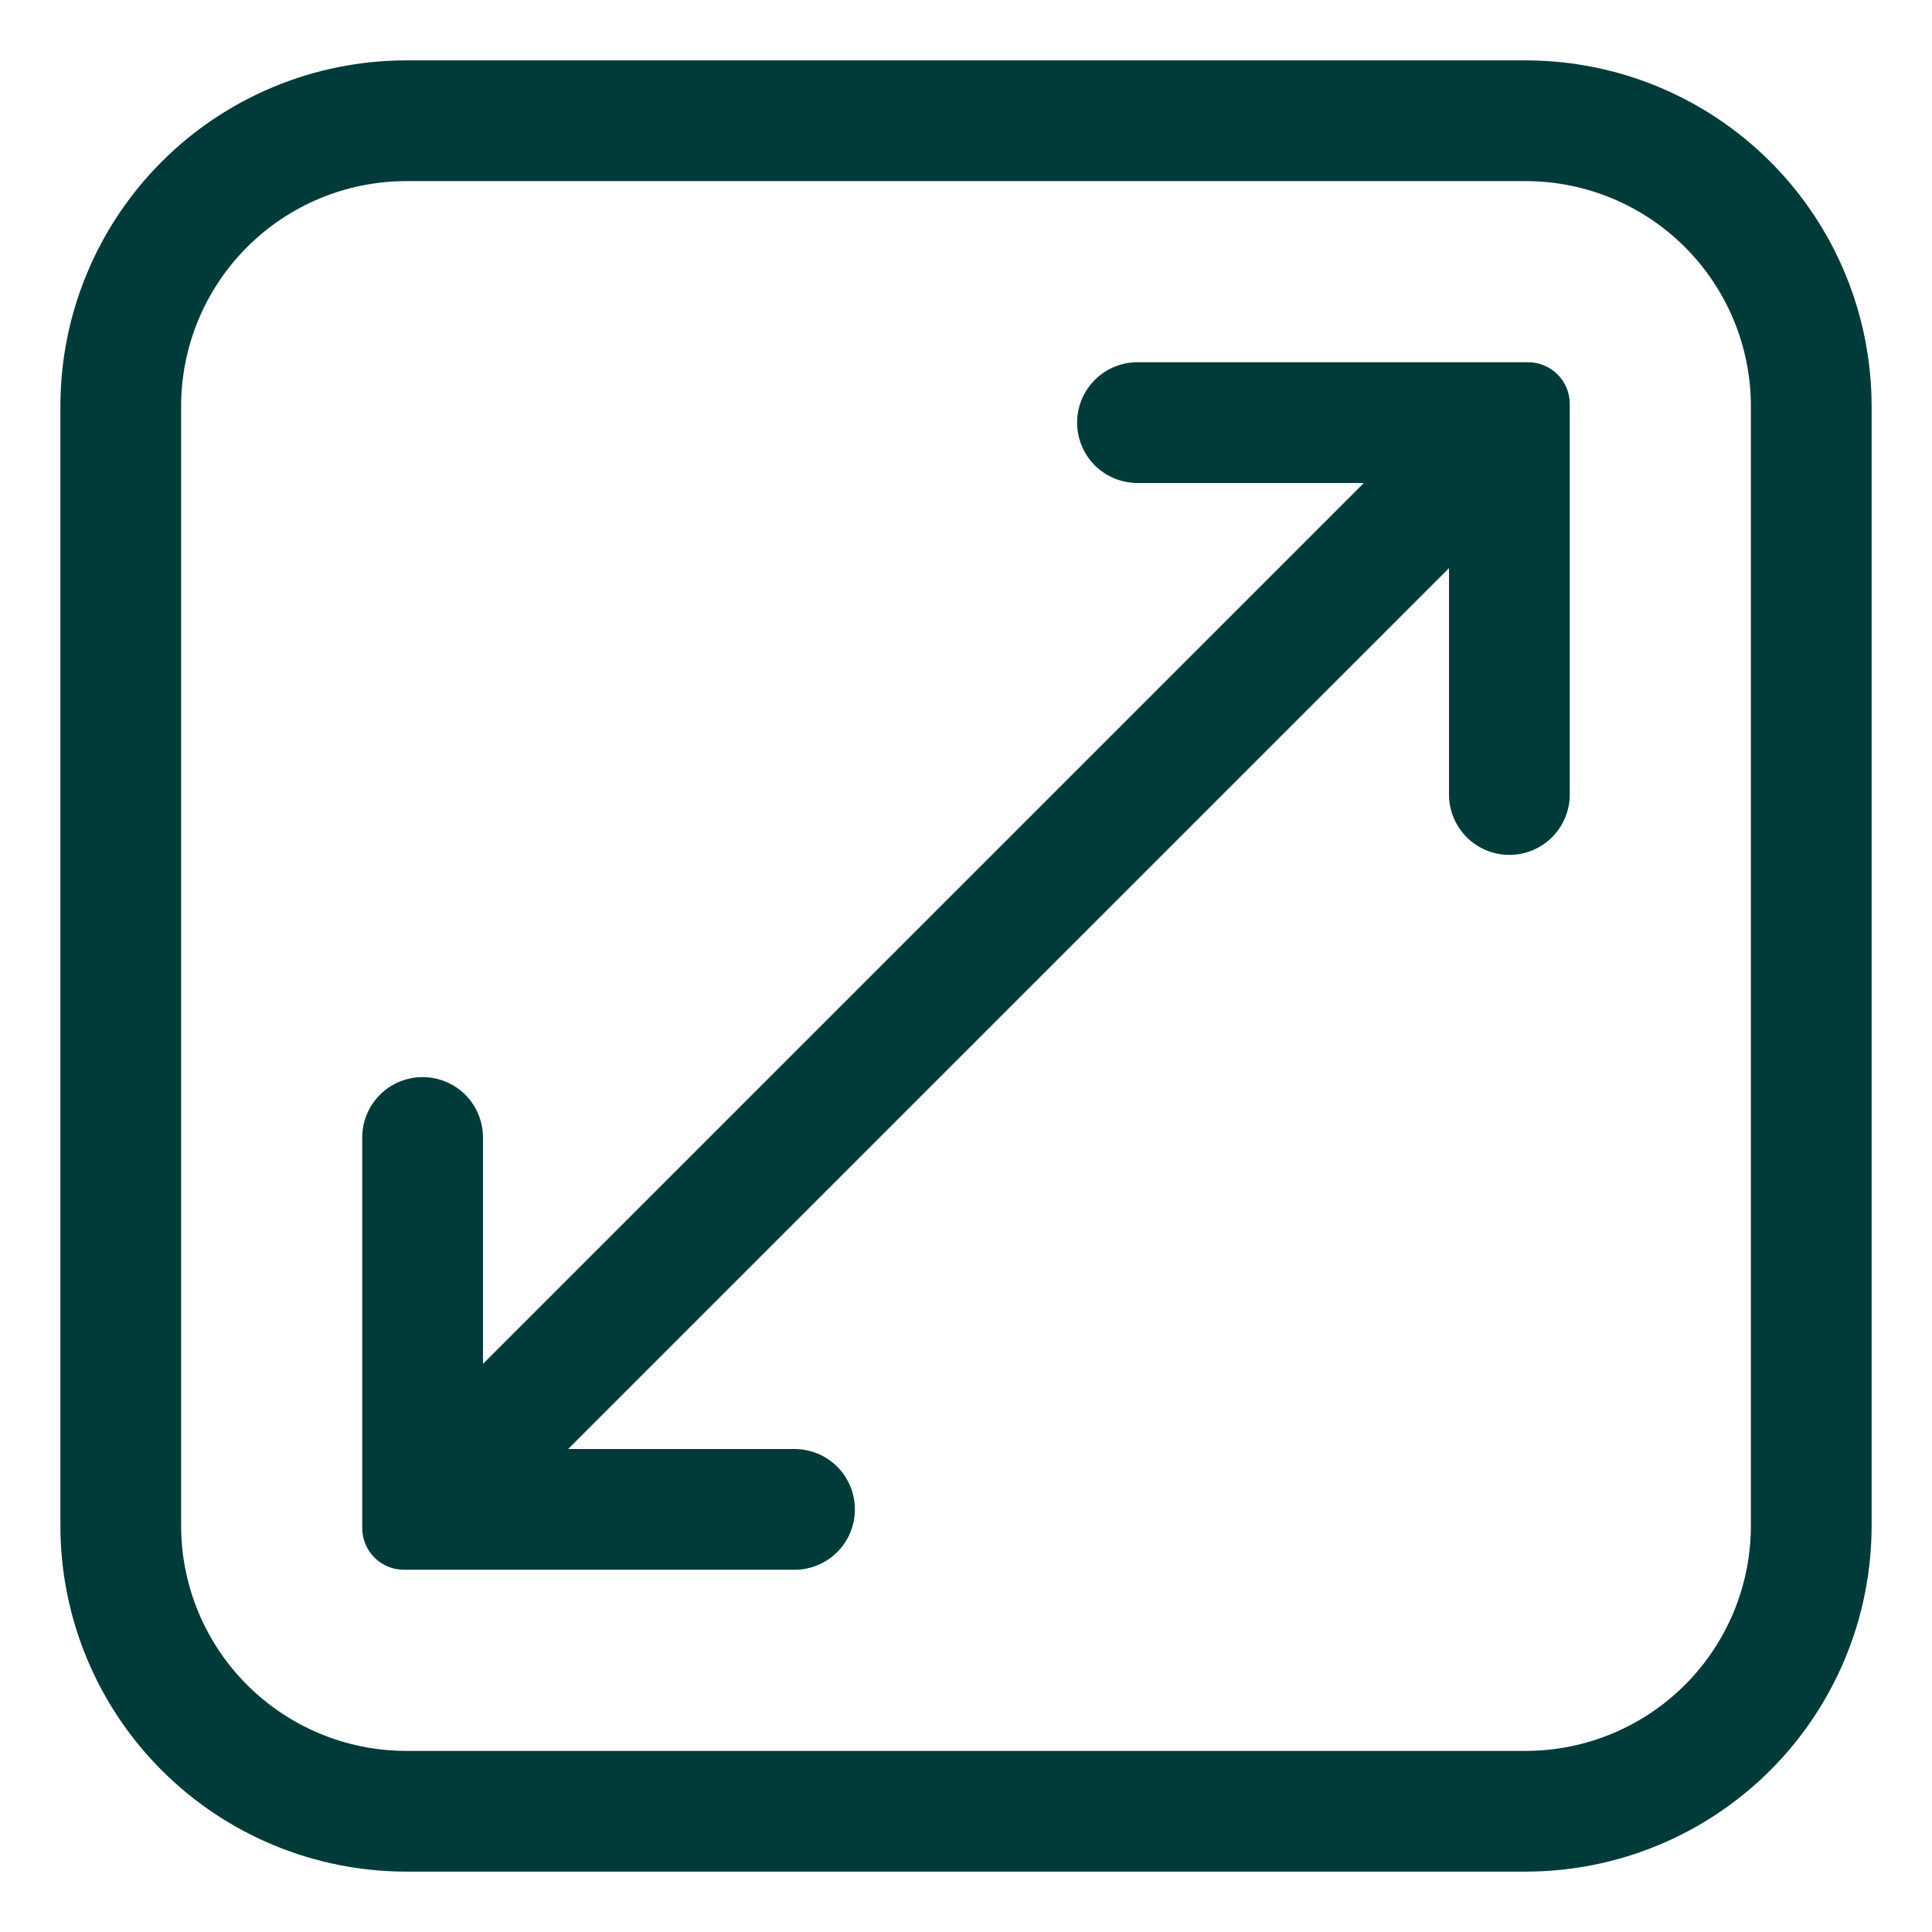
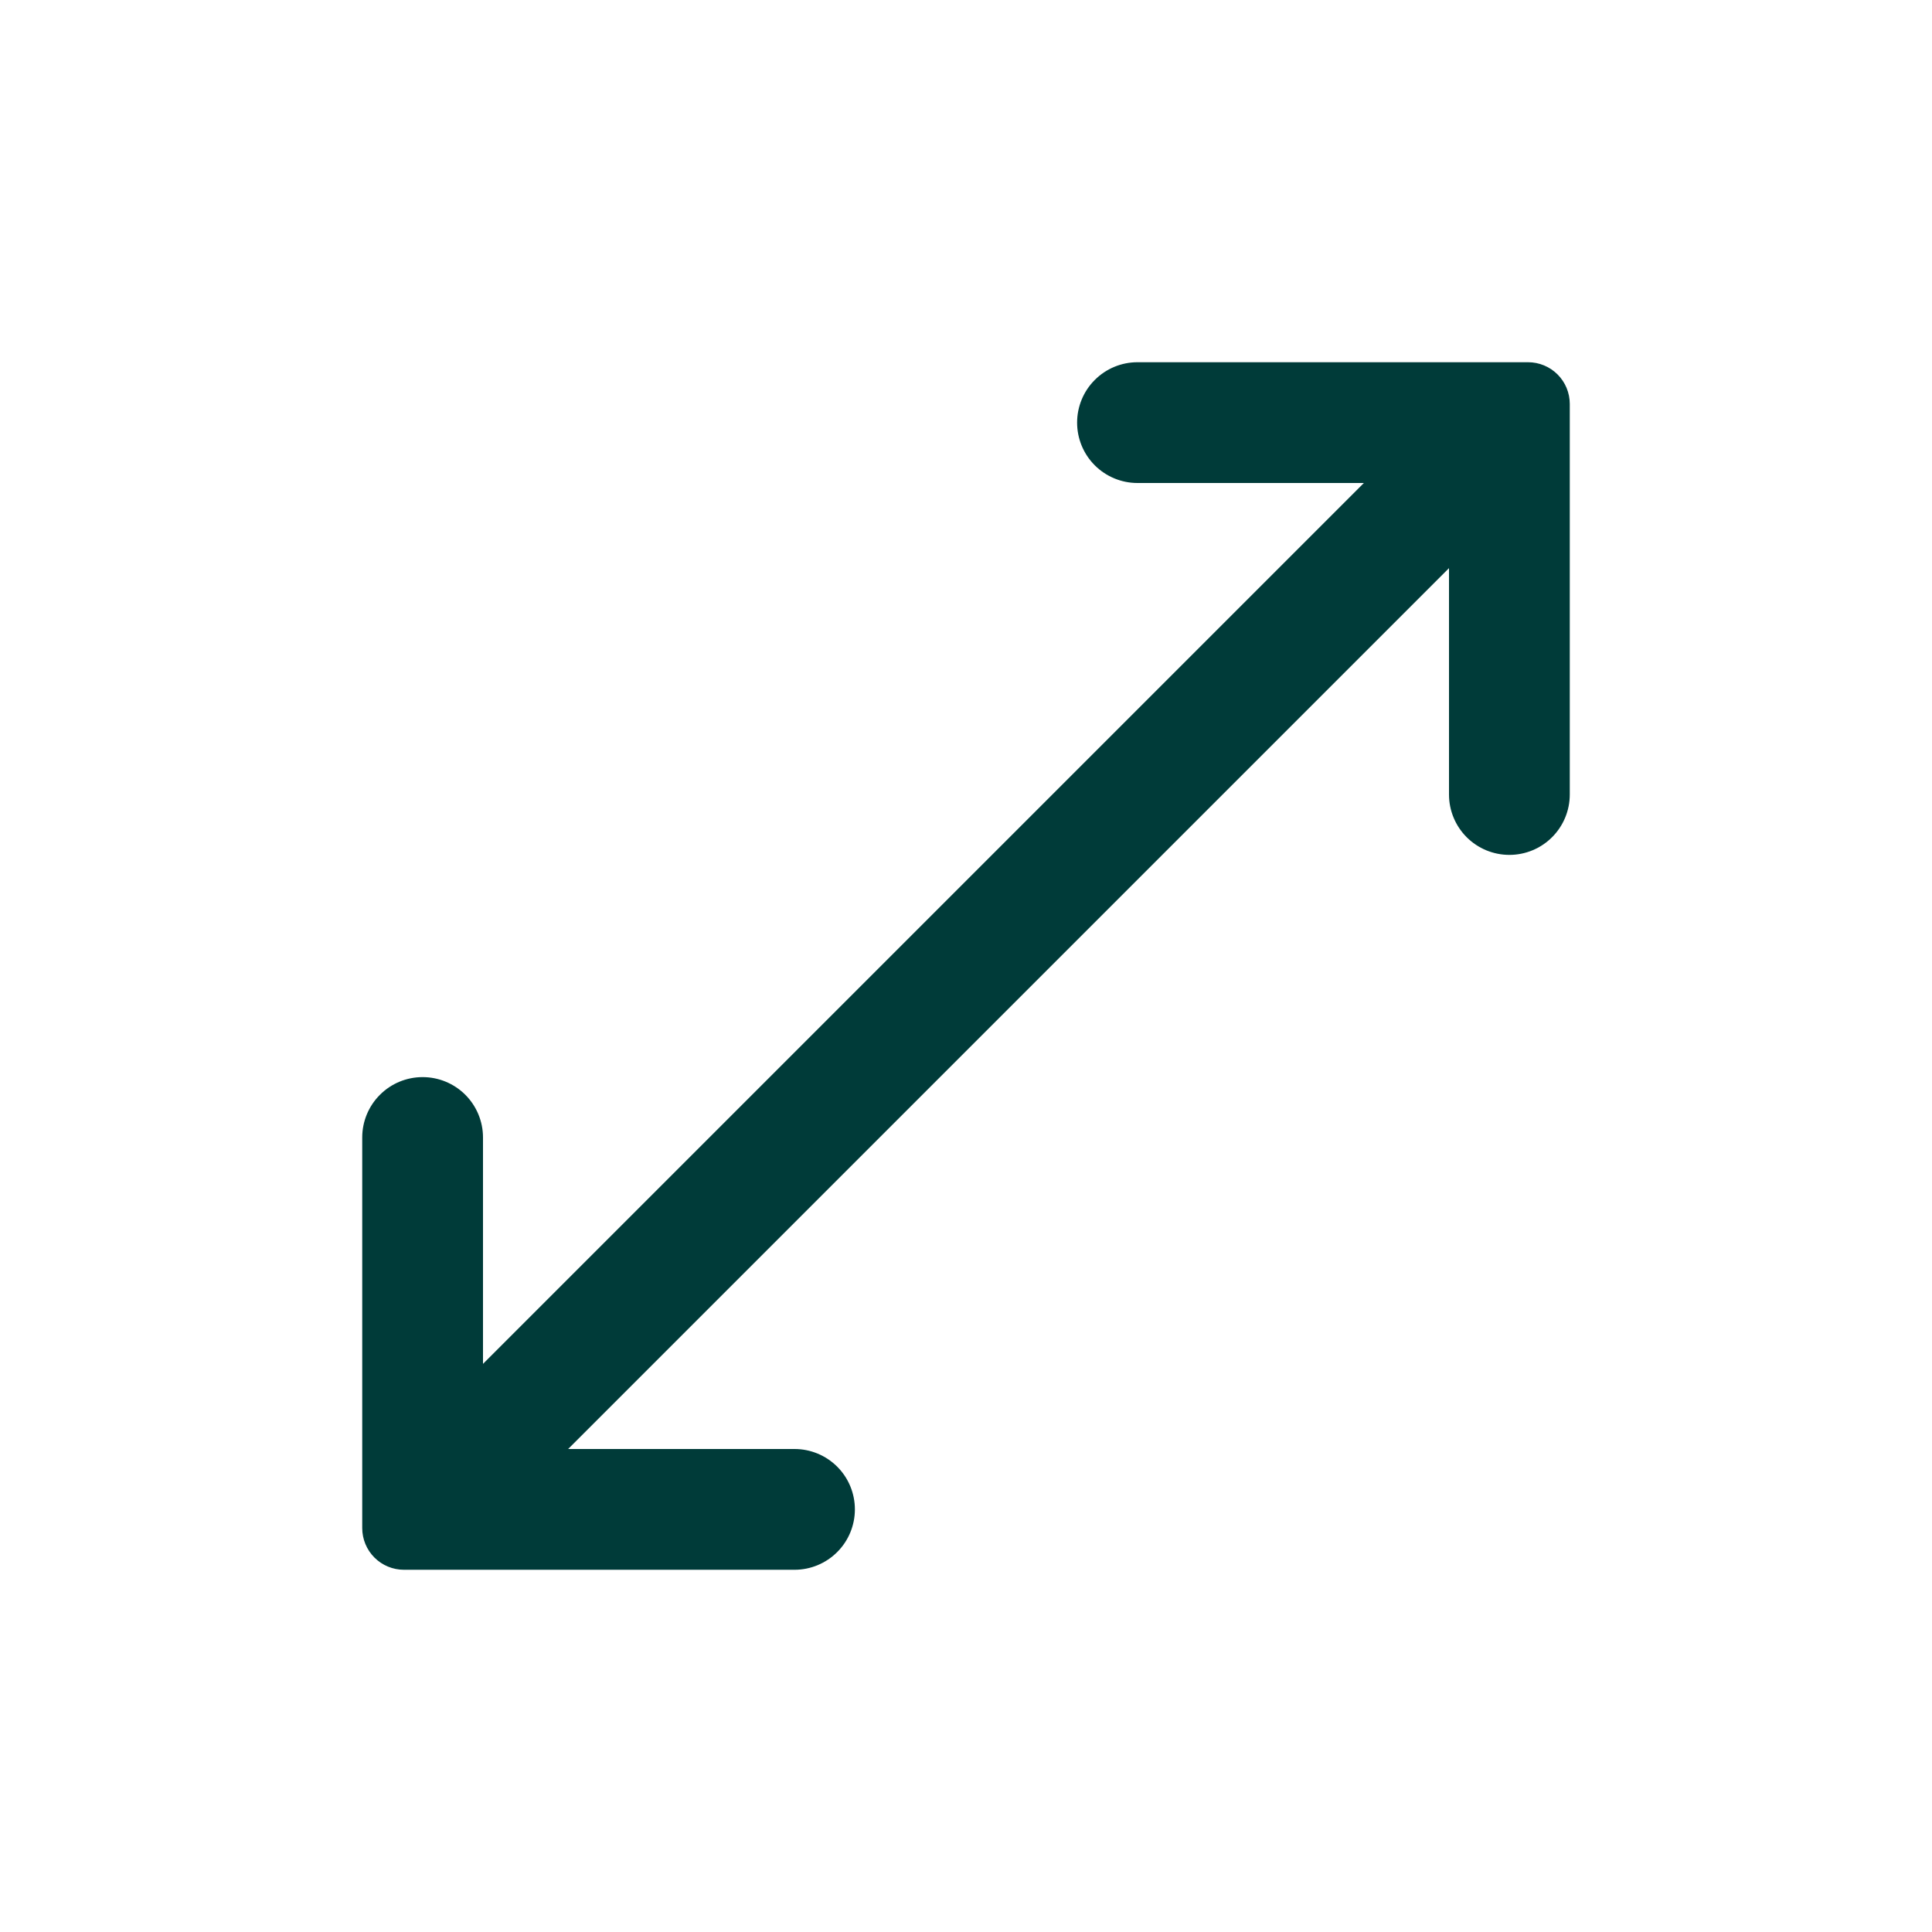
<svg xmlns="http://www.w3.org/2000/svg" width="47" height="47" viewBox="0 0 47 47" fill="none">
-   <path d="M37.13 45.531H9.87C7.643 45.527 5.508 44.641 3.934 43.066C2.359 41.492 1.473 39.357 1.469 37.13V9.87C1.473 7.643 2.359 5.508 3.934 3.934C5.508 2.359 7.643 1.473 9.87 1.469H37.13C39.357 1.473 41.492 2.359 43.066 3.934C44.641 5.508 45.527 7.643 45.531 9.87V37.13C45.527 39.357 44.641 41.492 43.066 43.066C41.492 44.641 39.357 45.527 37.13 45.531ZM42.594 9.87C42.59 8.422 42.013 7.035 40.989 6.011C39.965 4.987 38.578 4.41 37.13 4.406H9.87C8.422 4.41 7.035 4.987 6.011 6.011C4.987 7.035 4.41 8.422 4.406 9.87V37.13C4.41 38.578 4.987 39.965 6.011 40.989C7.035 42.013 8.422 42.59 9.87 42.594H37.13C38.578 42.59 39.965 42.013 40.989 40.989C42.013 39.965 42.59 38.578 42.594 37.13V9.87Z" fill="#003B39" />
  <path d="M36.719 20.797C36.329 20.797 35.956 20.643 35.68 20.367C35.405 20.092 35.25 19.718 35.25 19.329V13.821L13.821 35.25H19.329C19.718 35.25 20.092 35.405 20.367 35.68C20.643 35.956 20.797 36.329 20.797 36.719C20.797 37.108 20.643 37.482 20.367 37.757C20.092 38.033 19.718 38.188 19.329 38.188H9.826C9.557 38.188 9.299 38.081 9.109 37.891C8.919 37.701 8.812 37.443 8.812 37.174V27.671C8.812 27.282 8.967 26.908 9.243 26.633C9.518 26.357 9.892 26.203 10.281 26.203C10.671 26.203 11.044 26.357 11.32 26.633C11.595 26.908 11.75 27.282 11.75 27.671V33.179L33.179 11.75H27.671C27.282 11.75 26.908 11.595 26.633 11.32C26.357 11.044 26.203 10.671 26.203 10.281C26.203 9.892 26.357 9.518 26.633 9.243C26.908 8.967 27.282 8.812 27.671 8.812H37.174C37.443 8.812 37.701 8.919 37.891 9.109C38.081 9.299 38.188 9.557 38.188 9.826V19.329C38.188 19.718 38.033 20.092 37.757 20.367C37.482 20.643 37.108 20.797 36.719 20.797Z" fill="#003B39" />
</svg>